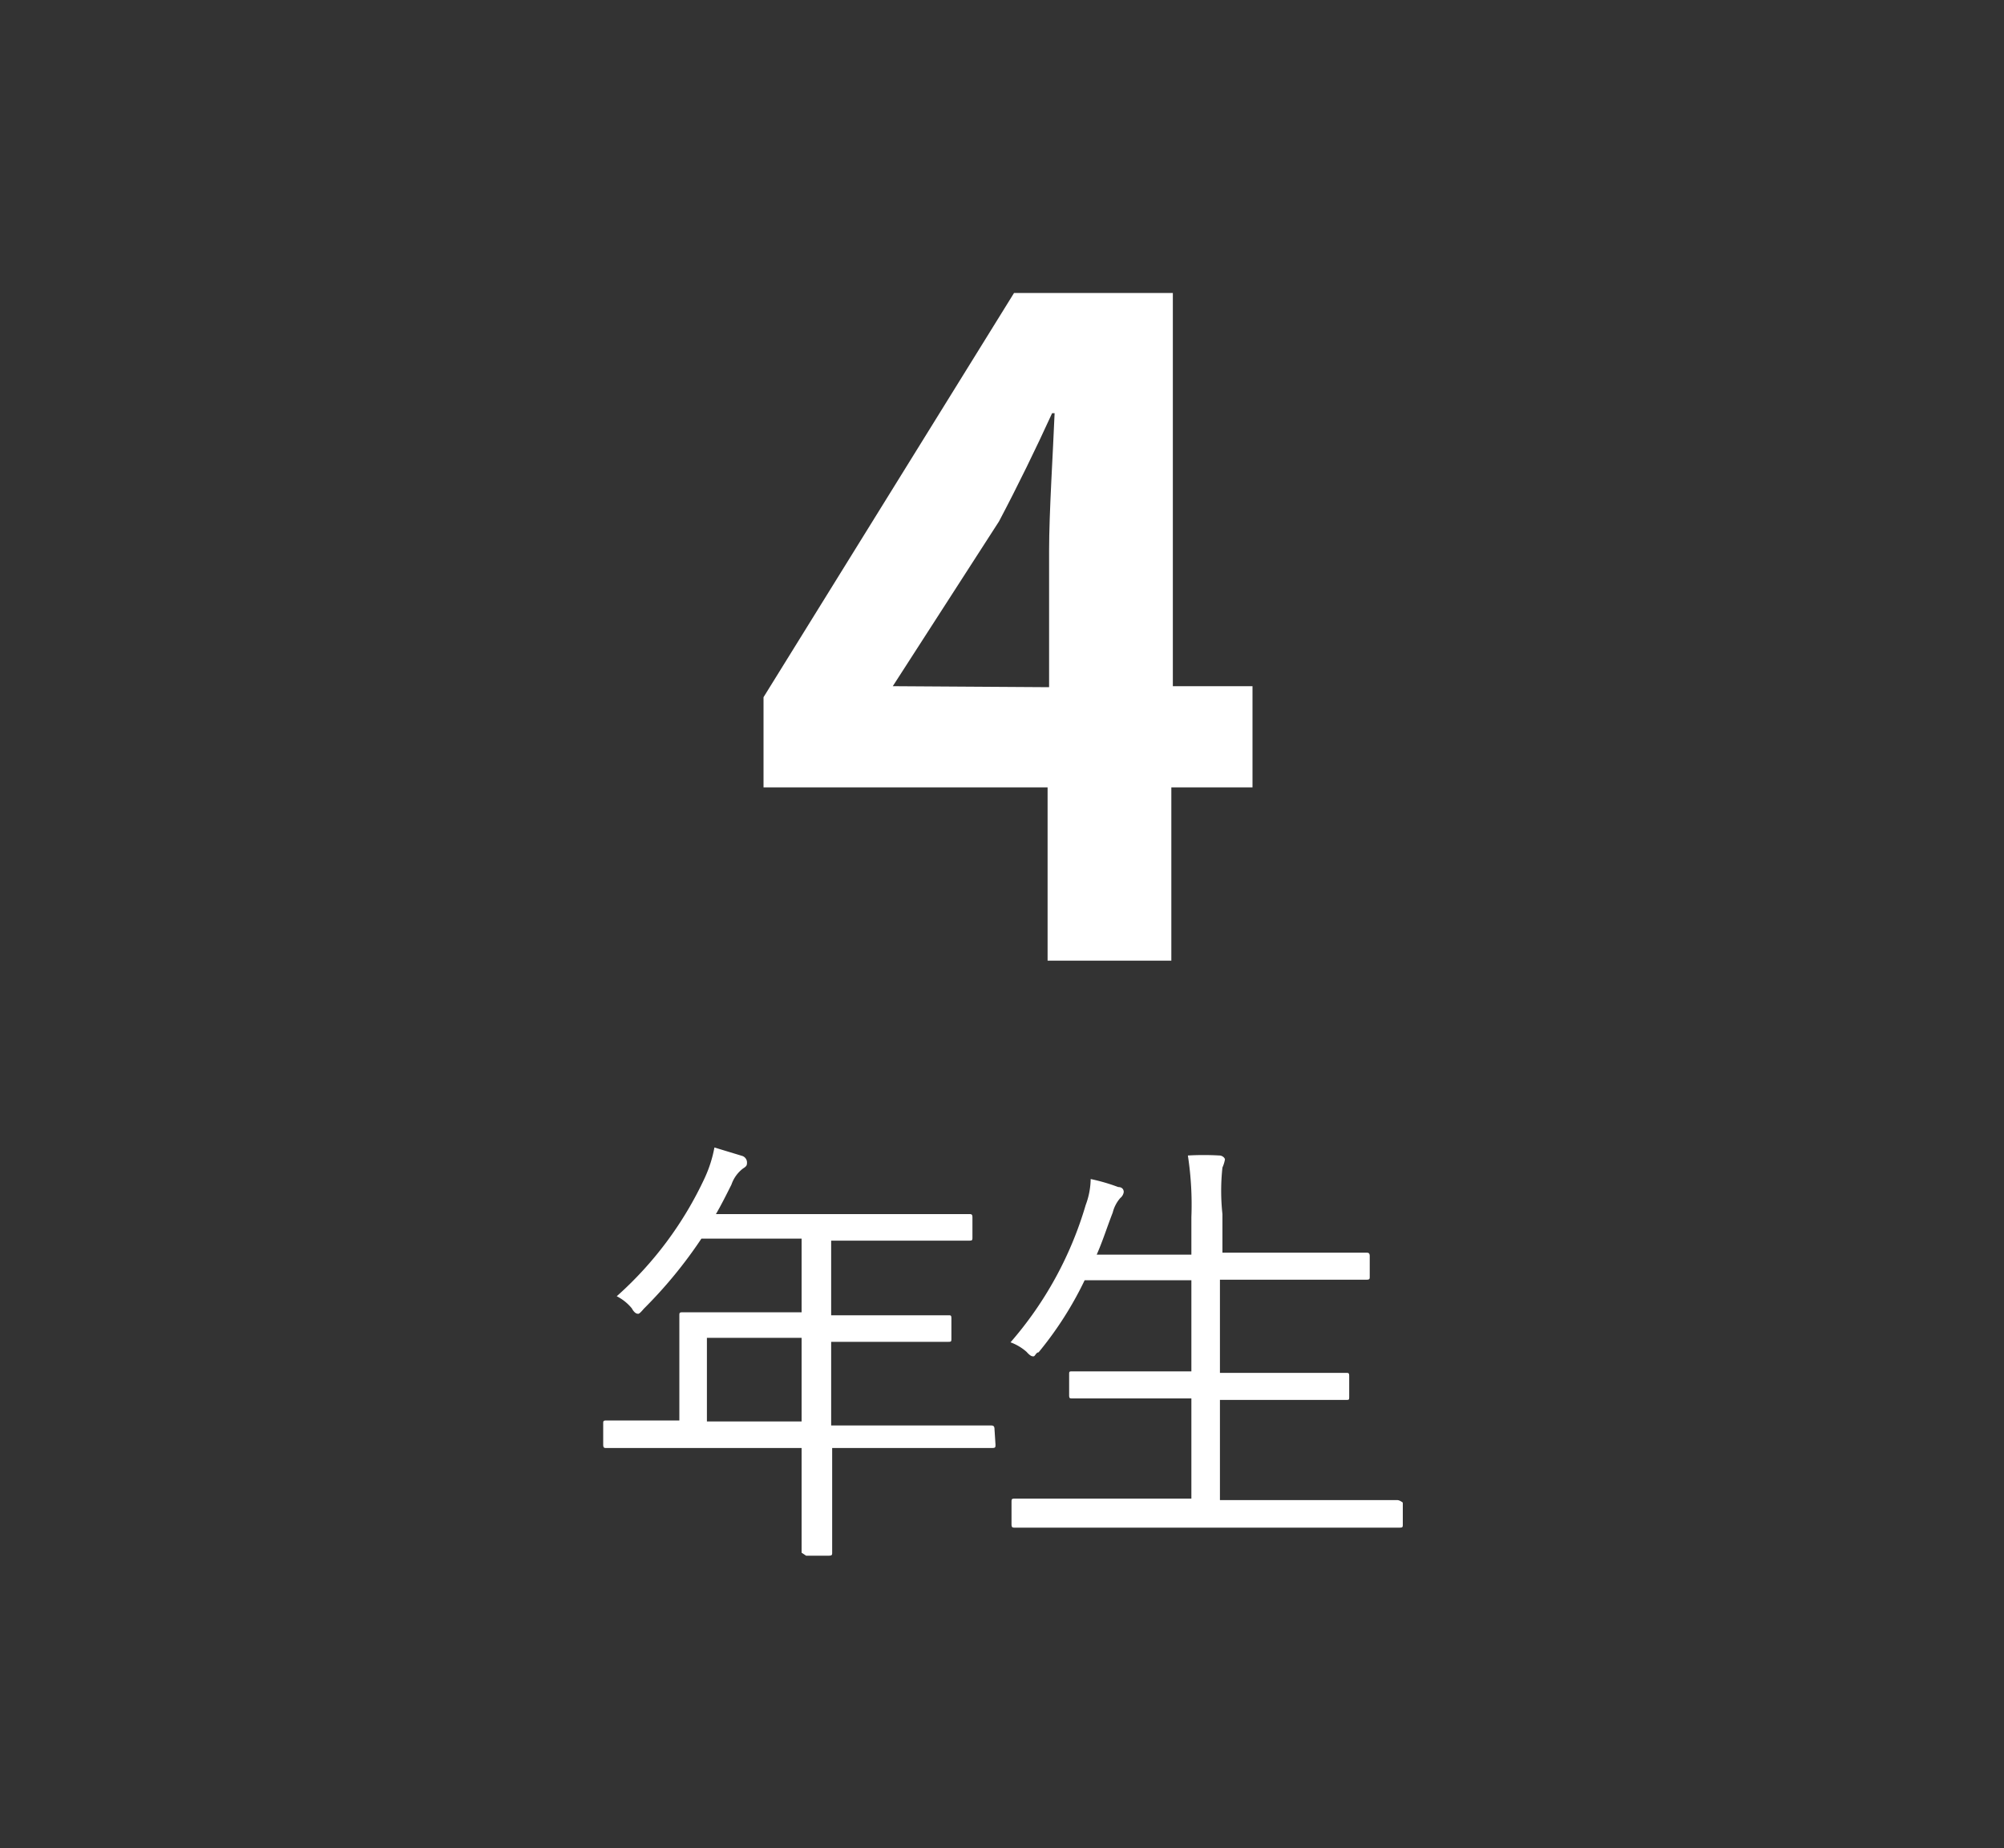
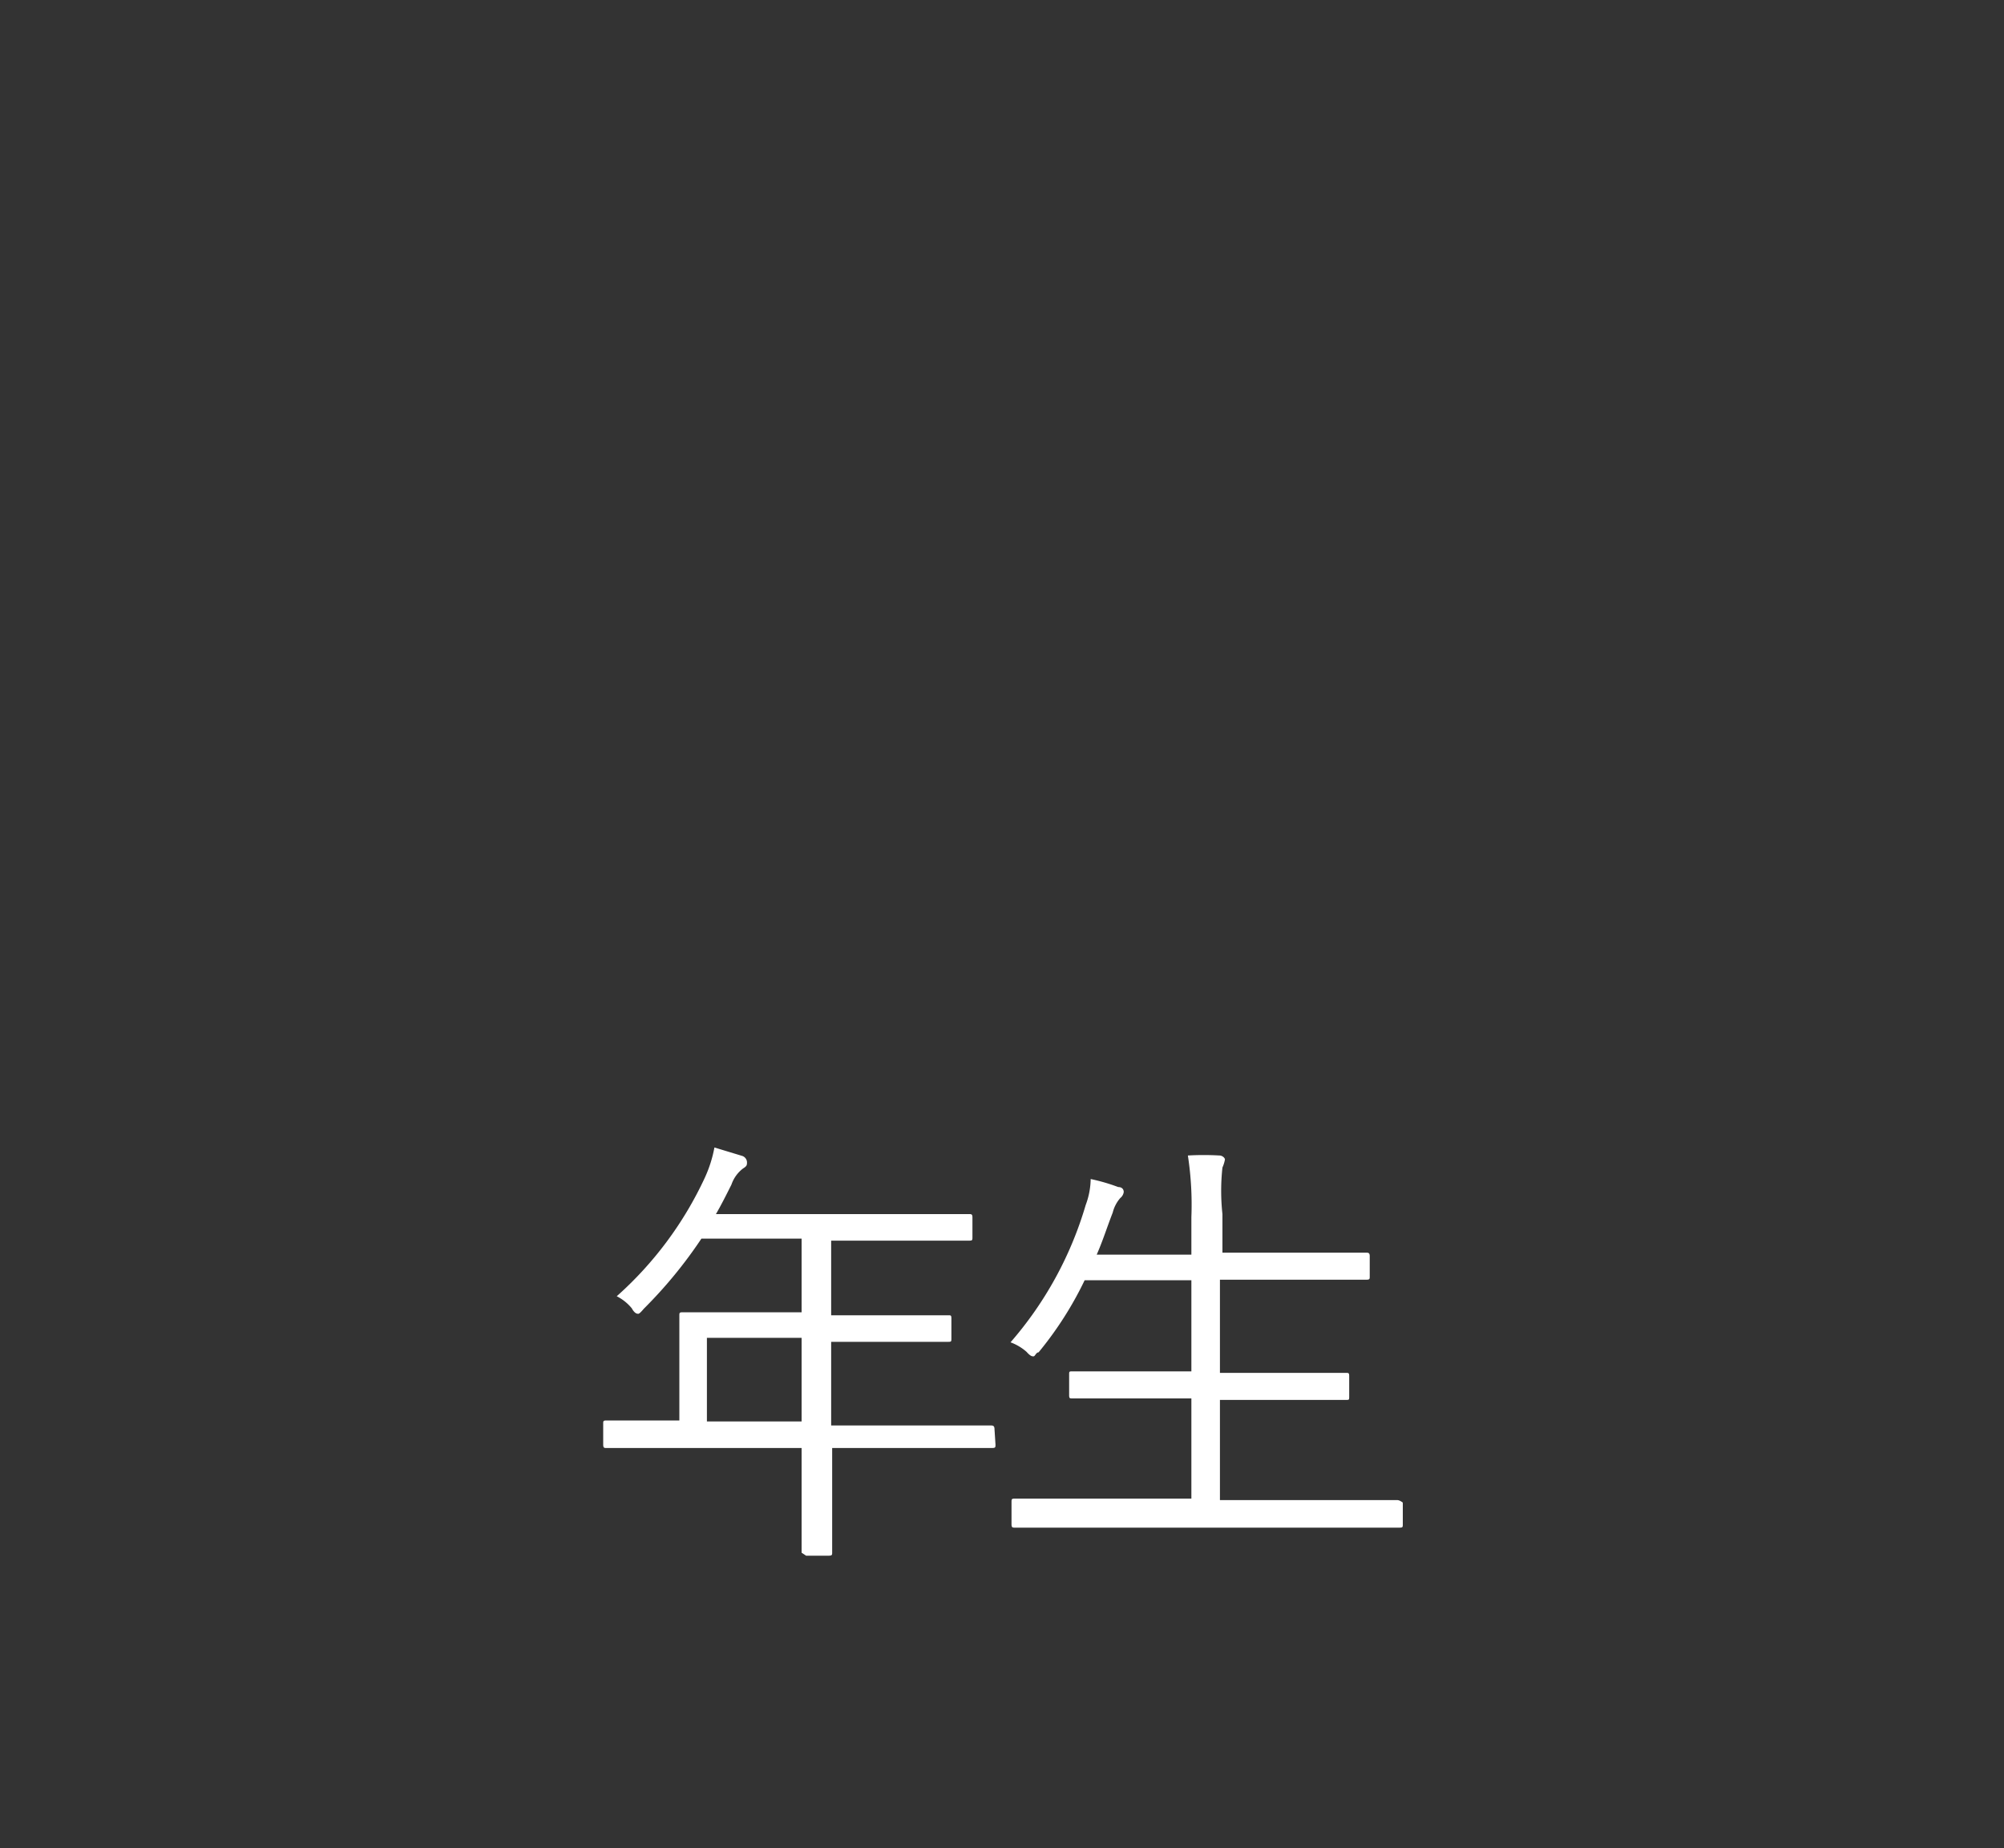
<svg xmlns="http://www.w3.org/2000/svg" viewBox="0 0 40 36.9">
  <rect x="0" y="0" width="40" height="36.9" fill="#333333" stroke="none" />
  <defs>
    <style>.cls-1{fill:none;}.cls-2{fill:#fff;}</style>
  </defs>
  <g id="レイヤー_2" data-name="レイヤー 2">
    <g id="レイヤー_1-2" data-name="レイヤー 1">
      <rect class="cls-1" width="40" height="36.9" />
      <path class="cls-2" d="M19.87,28.84c0,.06,0,.07-.08.07s-.33,0-1.18,0h-2v.6c0,1,0,1.45,0,1.49s0,.06-.07.06h-.45C16,31,16,31,16,31s0-.49,0-1.49v-.6H13.29c-.84,0-1.13,0-1.18,0s-.07,0-.07-.07v-.41c0-.06,0-.07.07-.07s.34,0,1.18,0h.27V27.06c0-.53,0-.73,0-.79s0-.07.07-.07.36,0,1.26,0H16V24.73H14a9.07,9.07,0,0,1-1.15,1.4c-.05.06-.09.1-.11.1s-.07,0-.13-.11a.93.93,0,0,0-.3-.24,7.25,7.25,0,0,0,1.76-2.37,2.55,2.55,0,0,0,.19-.6l.56.17a.14.14,0,0,1,.09.12c0,.06,0,.08-.08.13a.68.68,0,0,0-.23.32c-.1.2-.2.4-.31.59h3.8c.9,0,1.2,0,1.25,0s.07,0,.07.07v.39c0,.06,0,.07-.07.07s-.35,0-1.25,0H16.59v1.49h1.09c.9,0,1.2,0,1.25,0s.06,0,.06.07v.39c0,.06,0,.07-.06.07s-.35,0-1.25,0H16.59v1.67h2c.85,0,1.14,0,1.18,0s.08,0,.08.07ZM16,26.71H14.11v1.67H16Z" />
      <path class="cls-2" d="M28,30.43c0,.06,0,.07-.07.07s-.34,0-1.19,0H21.45c-.86,0-1.14,0-1.19,0s-.07,0-.07-.07V30c0-.07,0-.08.07-.08s.33,0,1.19,0h2.33v-2H21.41c-.06,0-.07,0-.07-.07v-.4c0-.07,0-.07.07-.07h2.37V25.56H21.65A7.06,7.06,0,0,1,20.73,27c-.05,0-.07.08-.1.08s-.06,0-.14-.09a1,1,0,0,0-.32-.19,7.3,7.3,0,0,0,1.5-2.74,1.53,1.53,0,0,0,.1-.52,3.73,3.73,0,0,1,.55.16c.08,0,.11.05.11.1a.19.19,0,0,1-.07.12.7.7,0,0,0-.15.29c-.11.28-.2.57-.32.84h1.89v-.75a6.44,6.44,0,0,0-.07-1.23,5.41,5.41,0,0,1,.63,0c.06,0,.11.05.11.08a.71.71,0,0,1-.05.16,4.29,4.29,0,0,0,0,.93v.77H26c.91,0,1.21,0,1.26,0s.08,0,.08.07v.4c0,.06,0,.07-.08.07s-.35,0-1.26,0H24.35v1.86h2.51c.06,0,.07,0,.07.07v.4c0,.07,0,.07-.07.07H24.35v2H26.7c.85,0,1.14,0,1.19,0S28,30,28,30Z" />
-       <path class="cls-2" d="M25,15.72H23.38v3.46H20.91V15.72H15.24v-1.8l5-8.07h3.17V13.7H25Zm-4.06-2V11c0-.77.08-2,.11-2.75H21c-.32.7-.68,1.44-1.06,2.16L17.82,13.7Z" />
    </g>
  </g>
</svg>